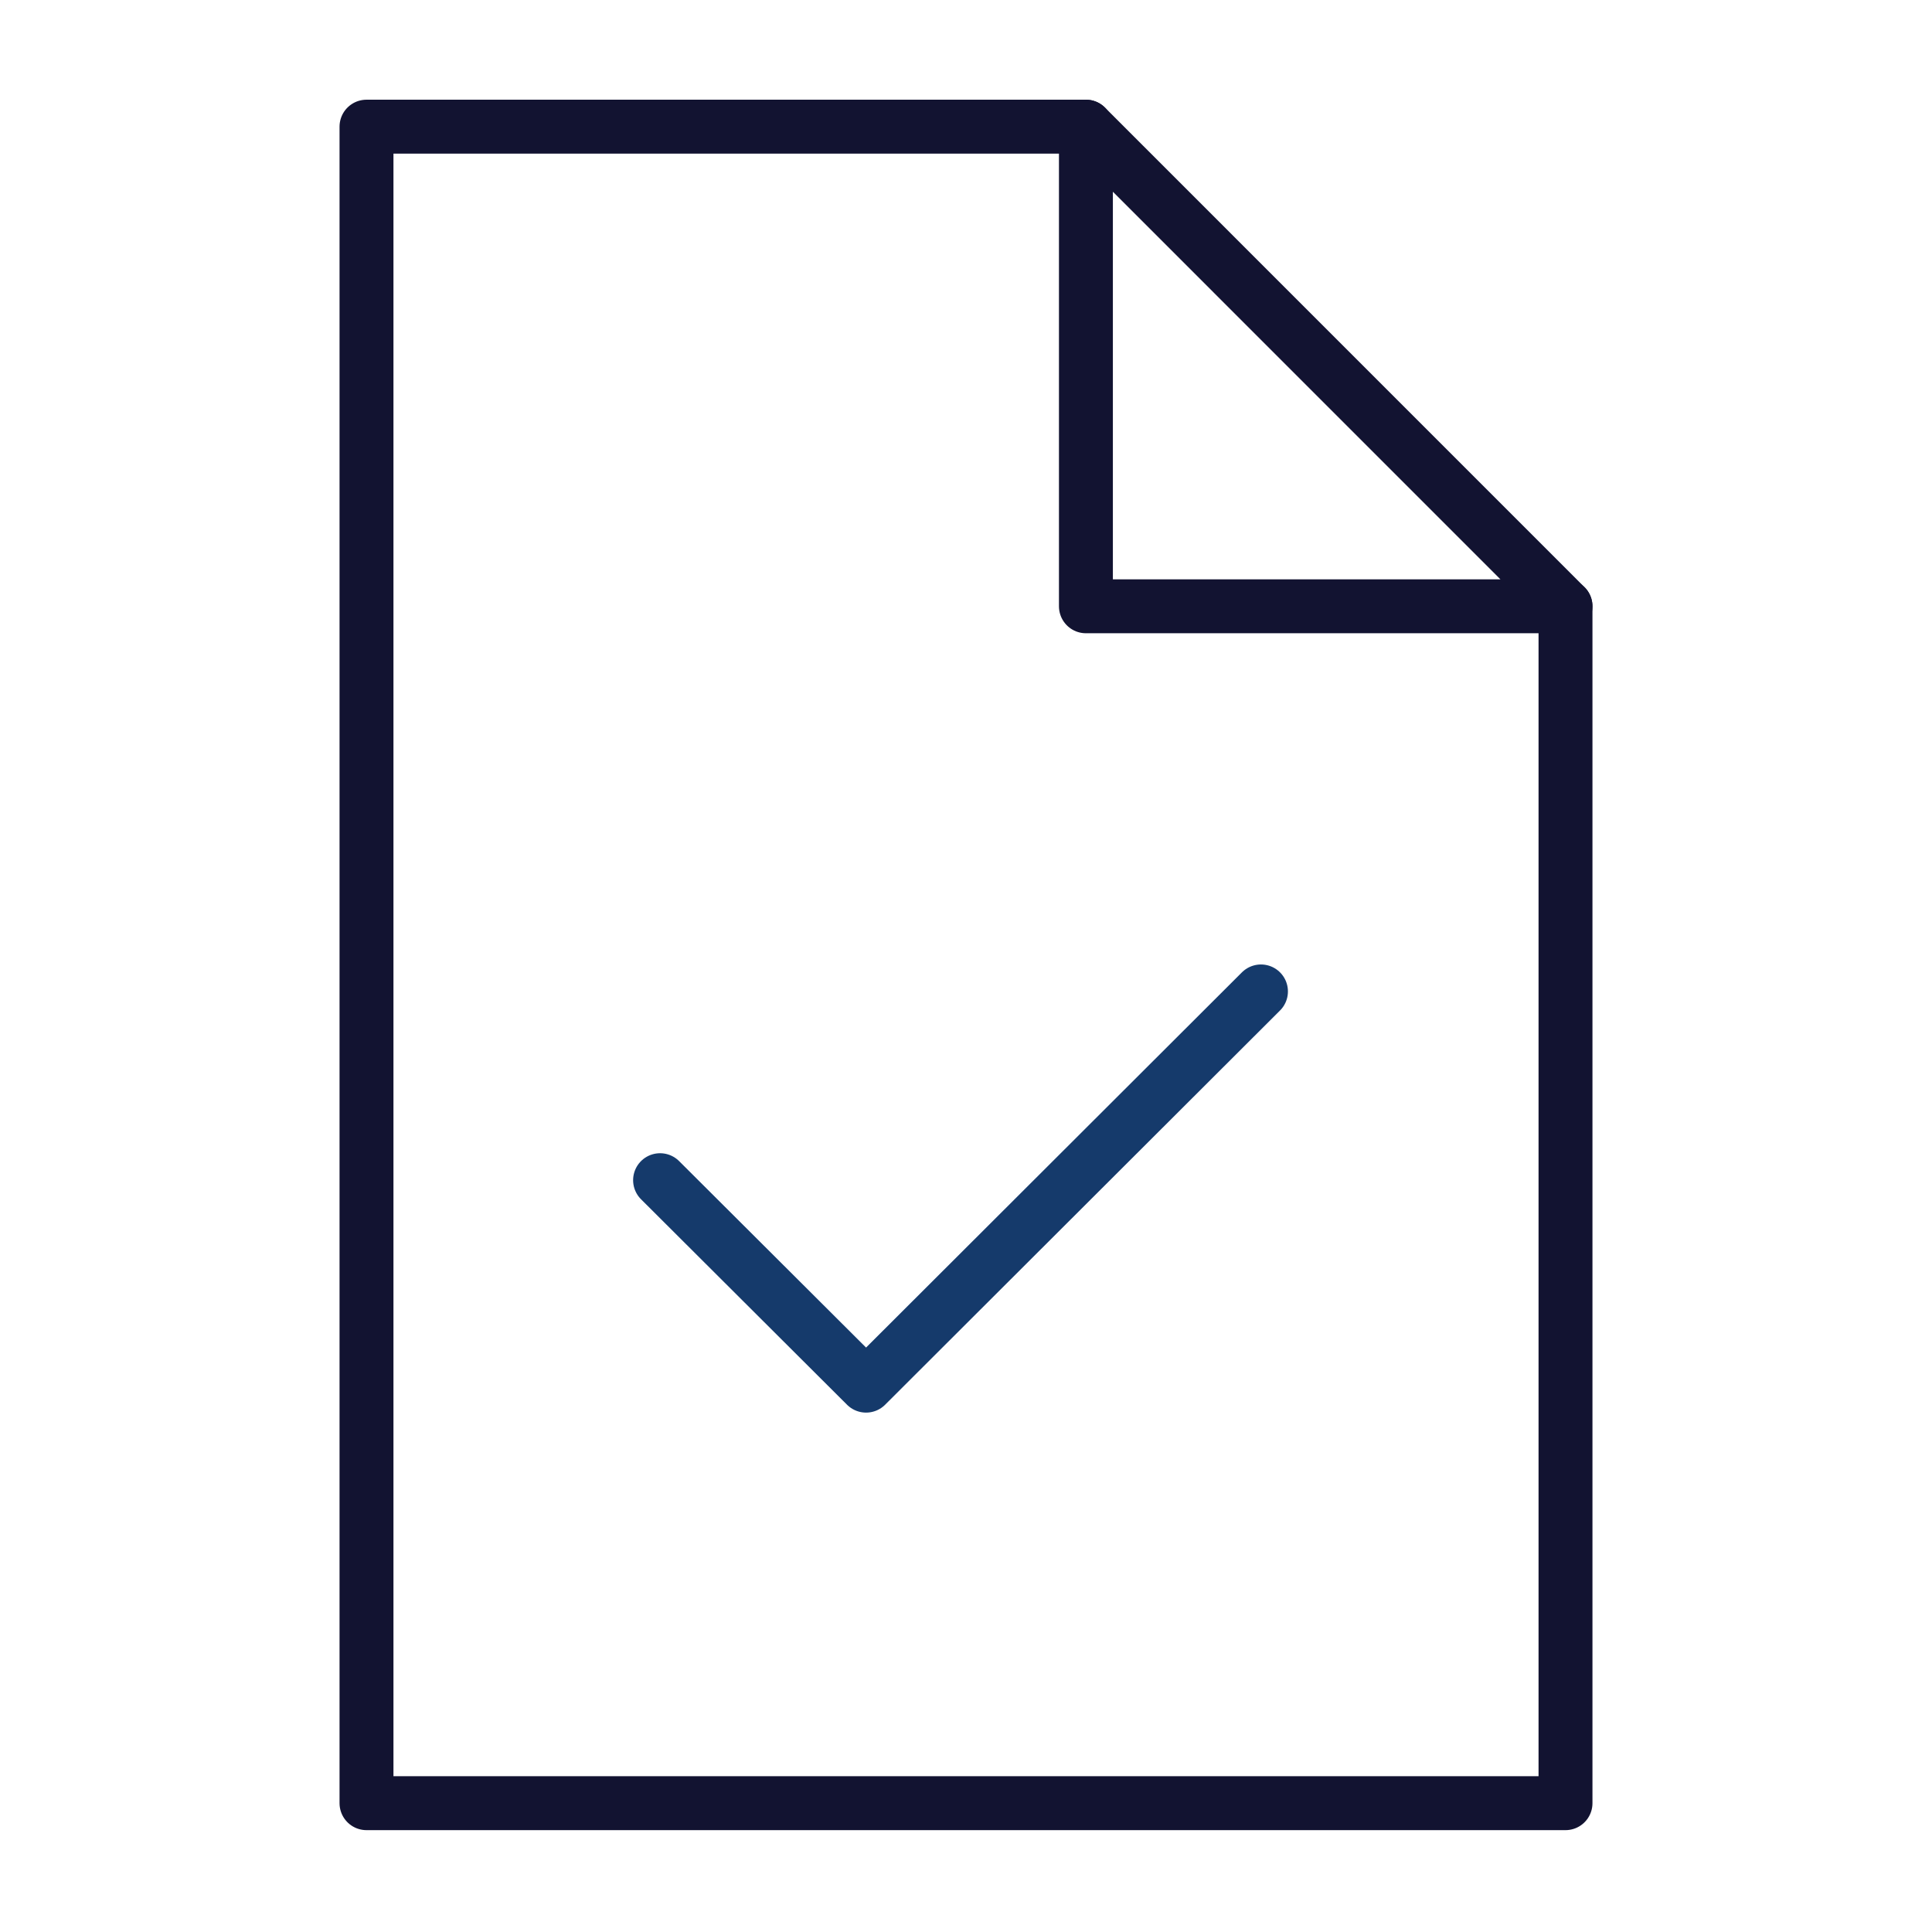
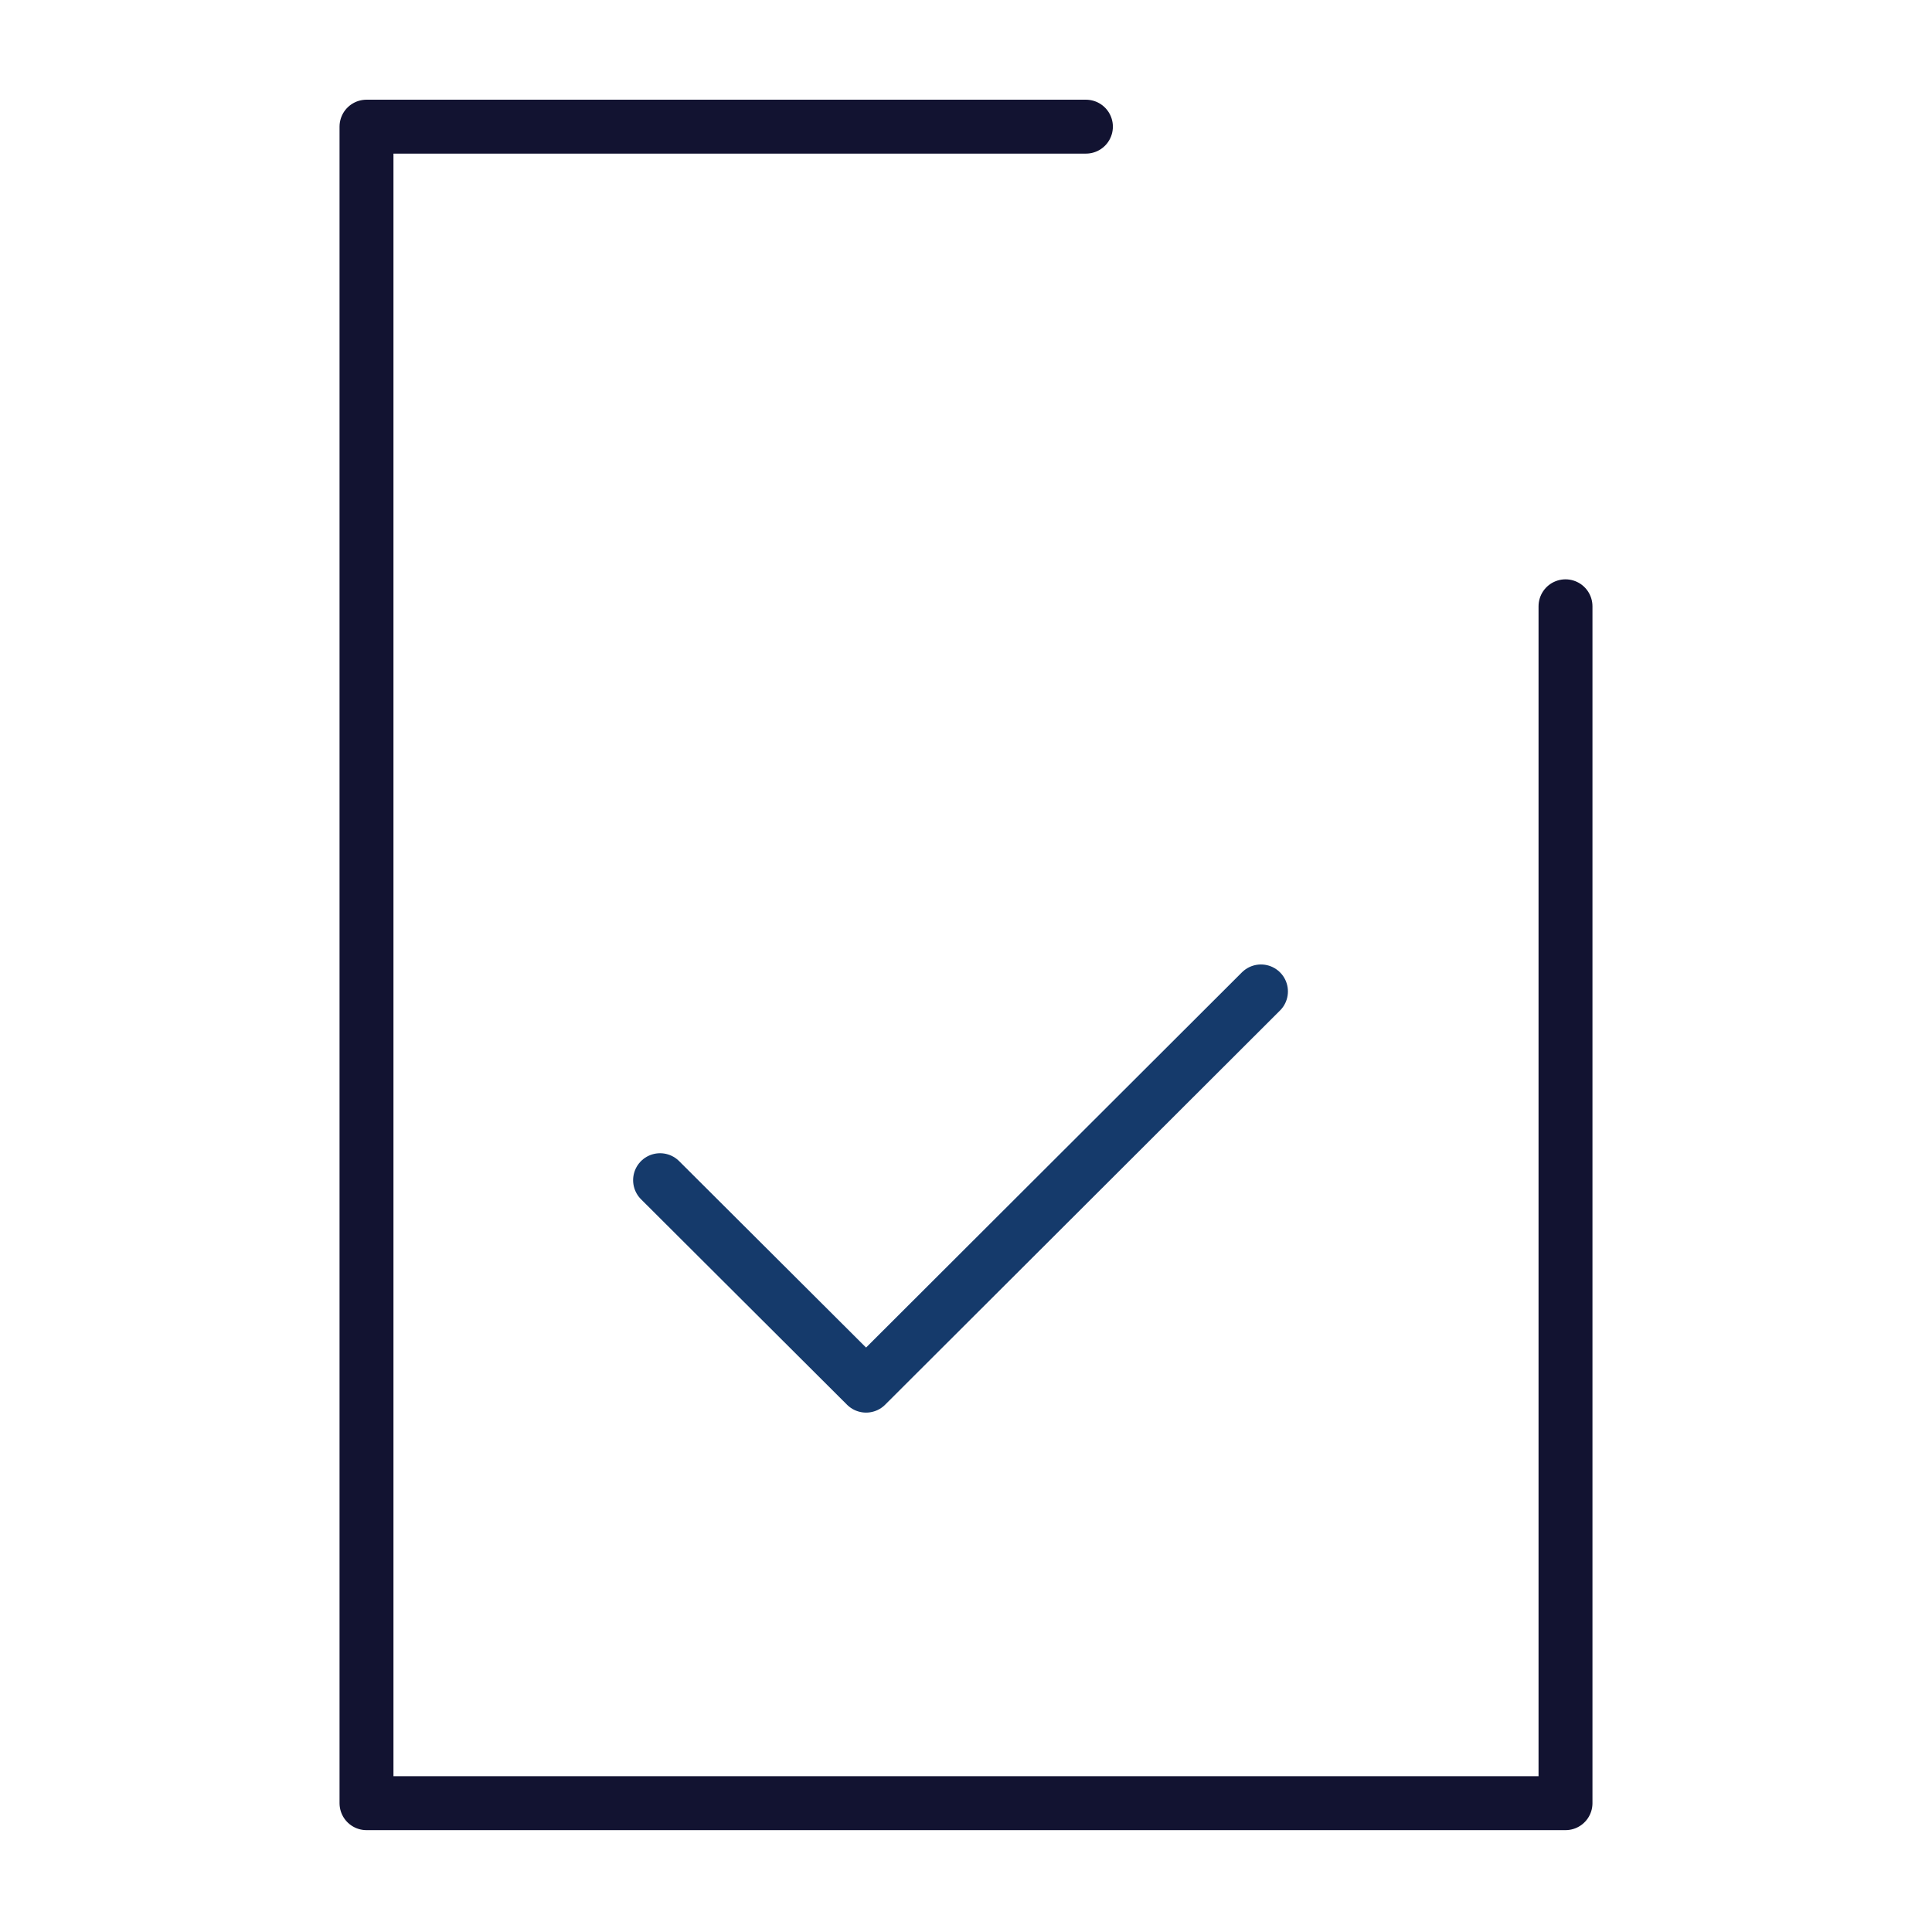
<svg xmlns="http://www.w3.org/2000/svg" width="430" height="430" fill="none" viewBox="0 0 430 430">
  <g stroke-linecap="round" stroke-linejoin="round" stroke-width="12">
    <path stroke="#153a6b" d="m146.91 262.67 45.85 45.73s70.65-70.54 87.89-87.74" />
    <path stroke="#121331" d="M241.69 28.19H81.57v373.14h266.86V134.94" />
-     <path stroke="#121331" d="M241.69 28.19v106.75h106.74m0 0L241.69 28.19" />
  </g>
</svg>